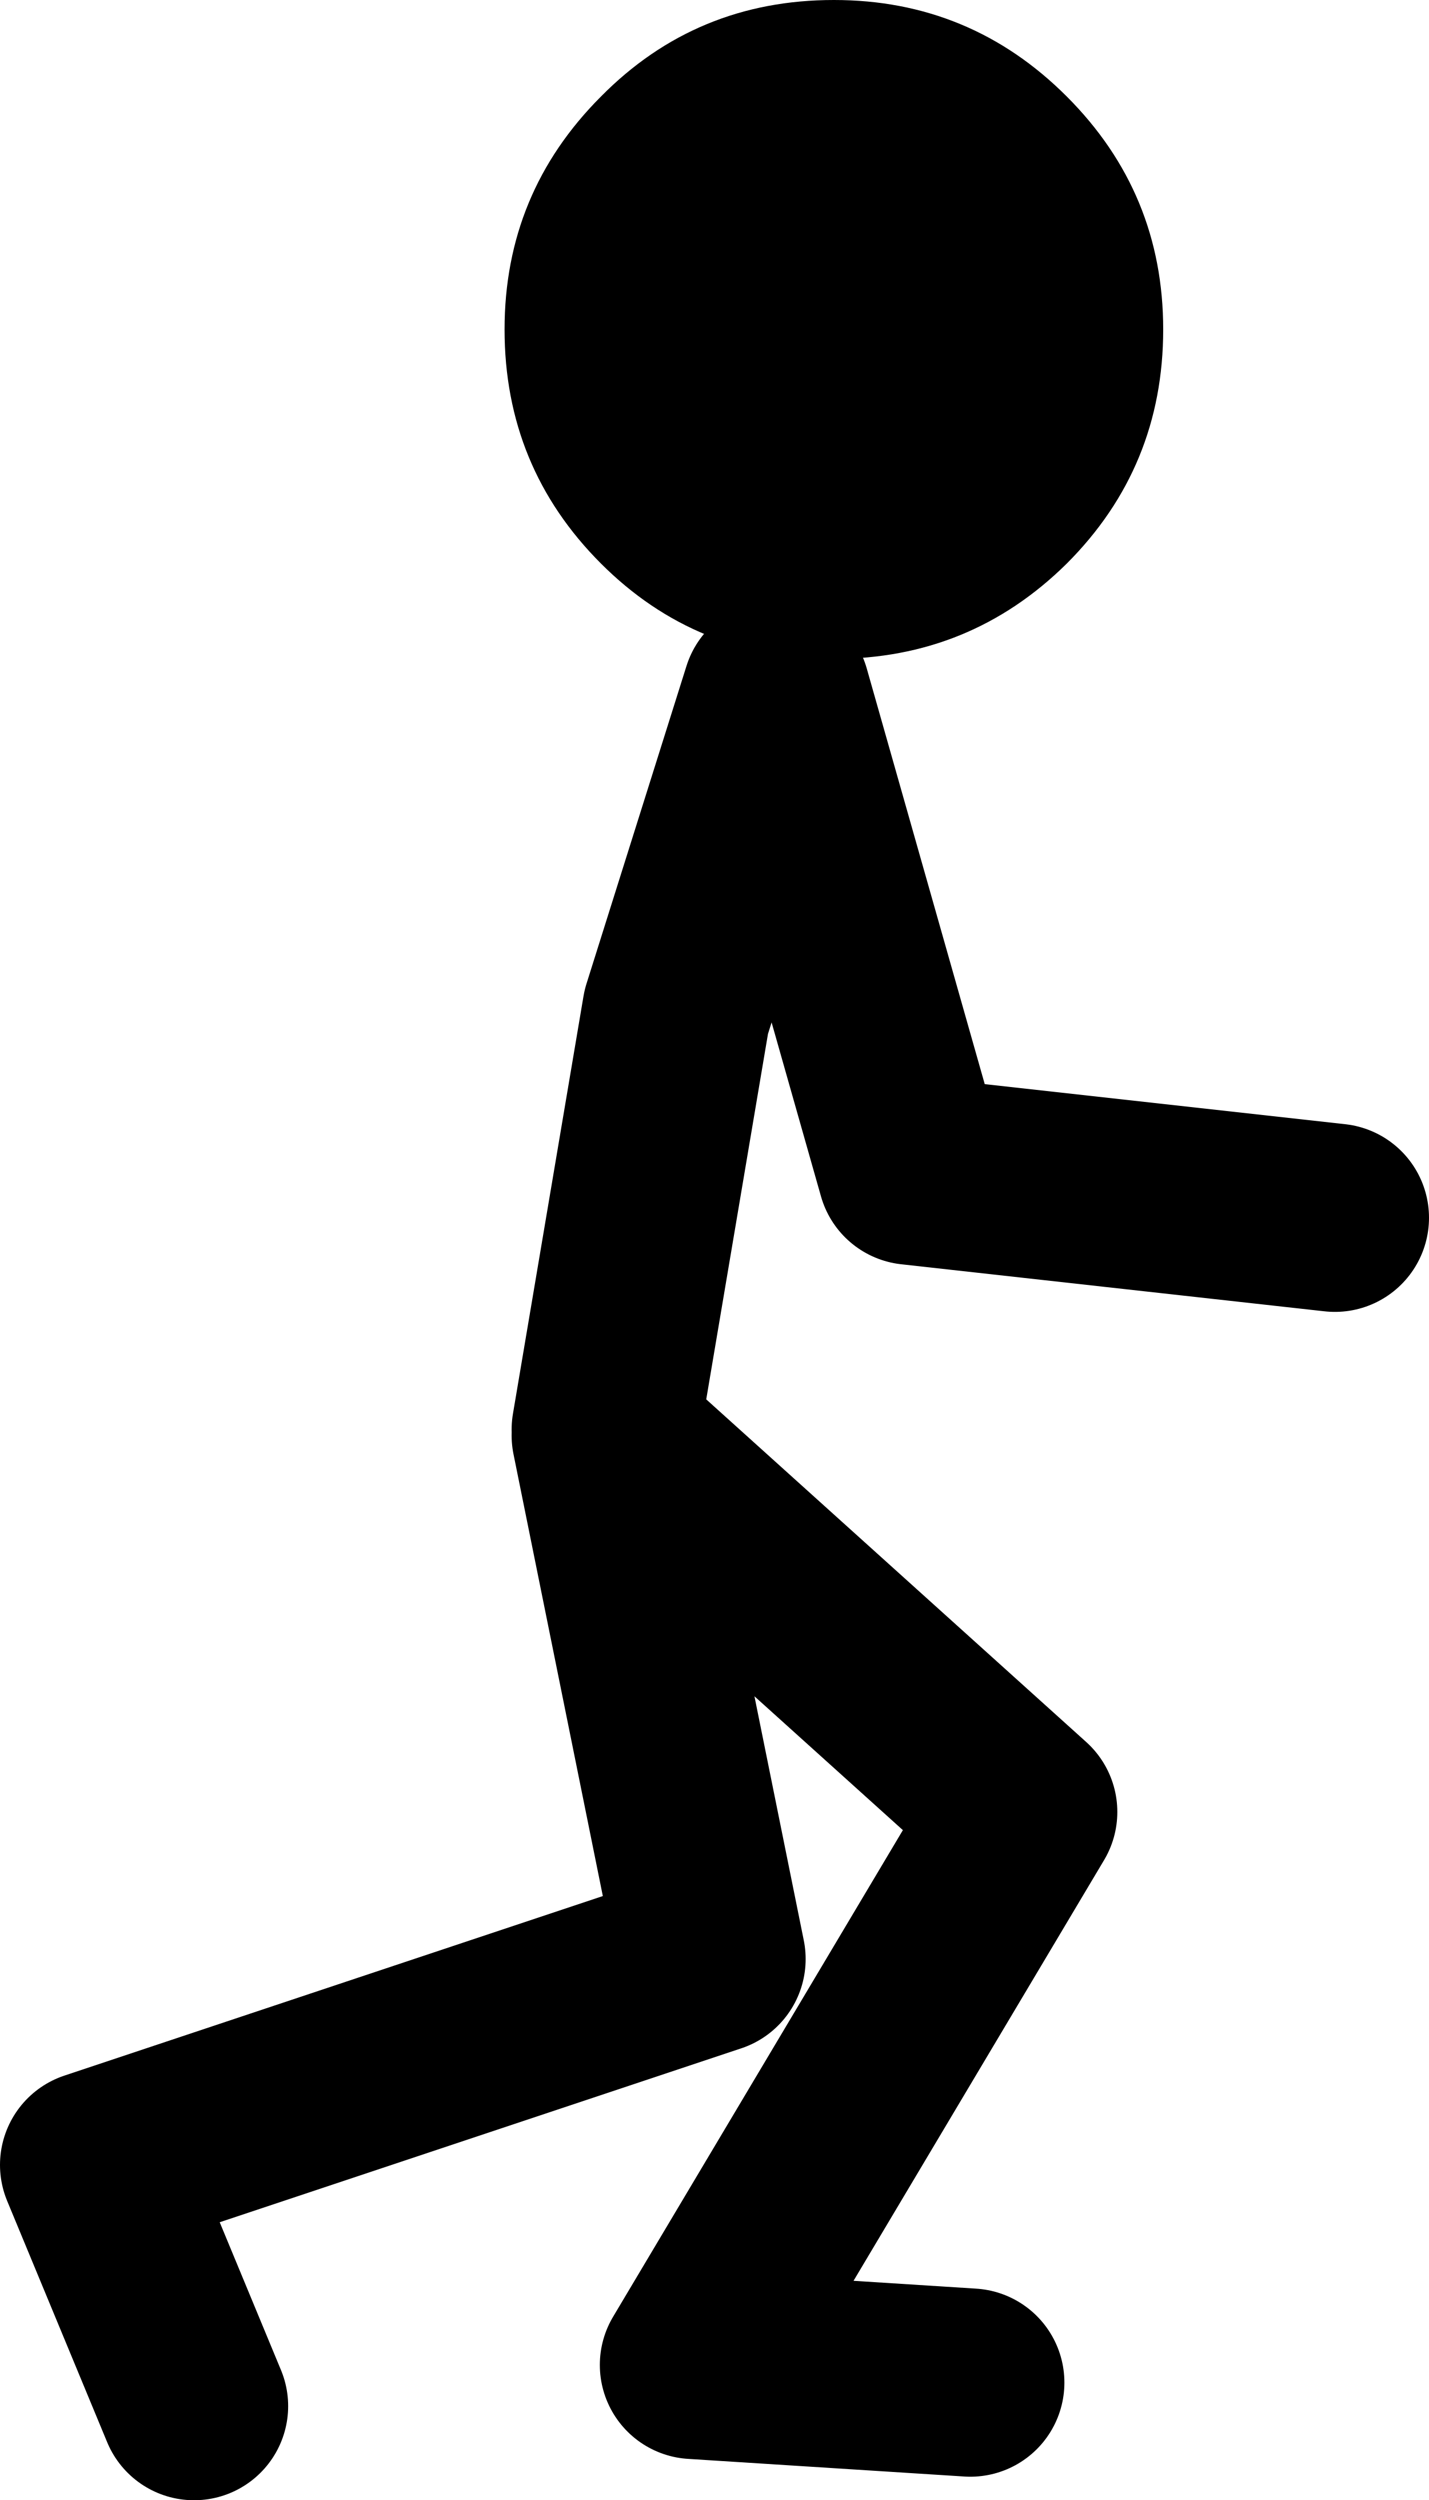
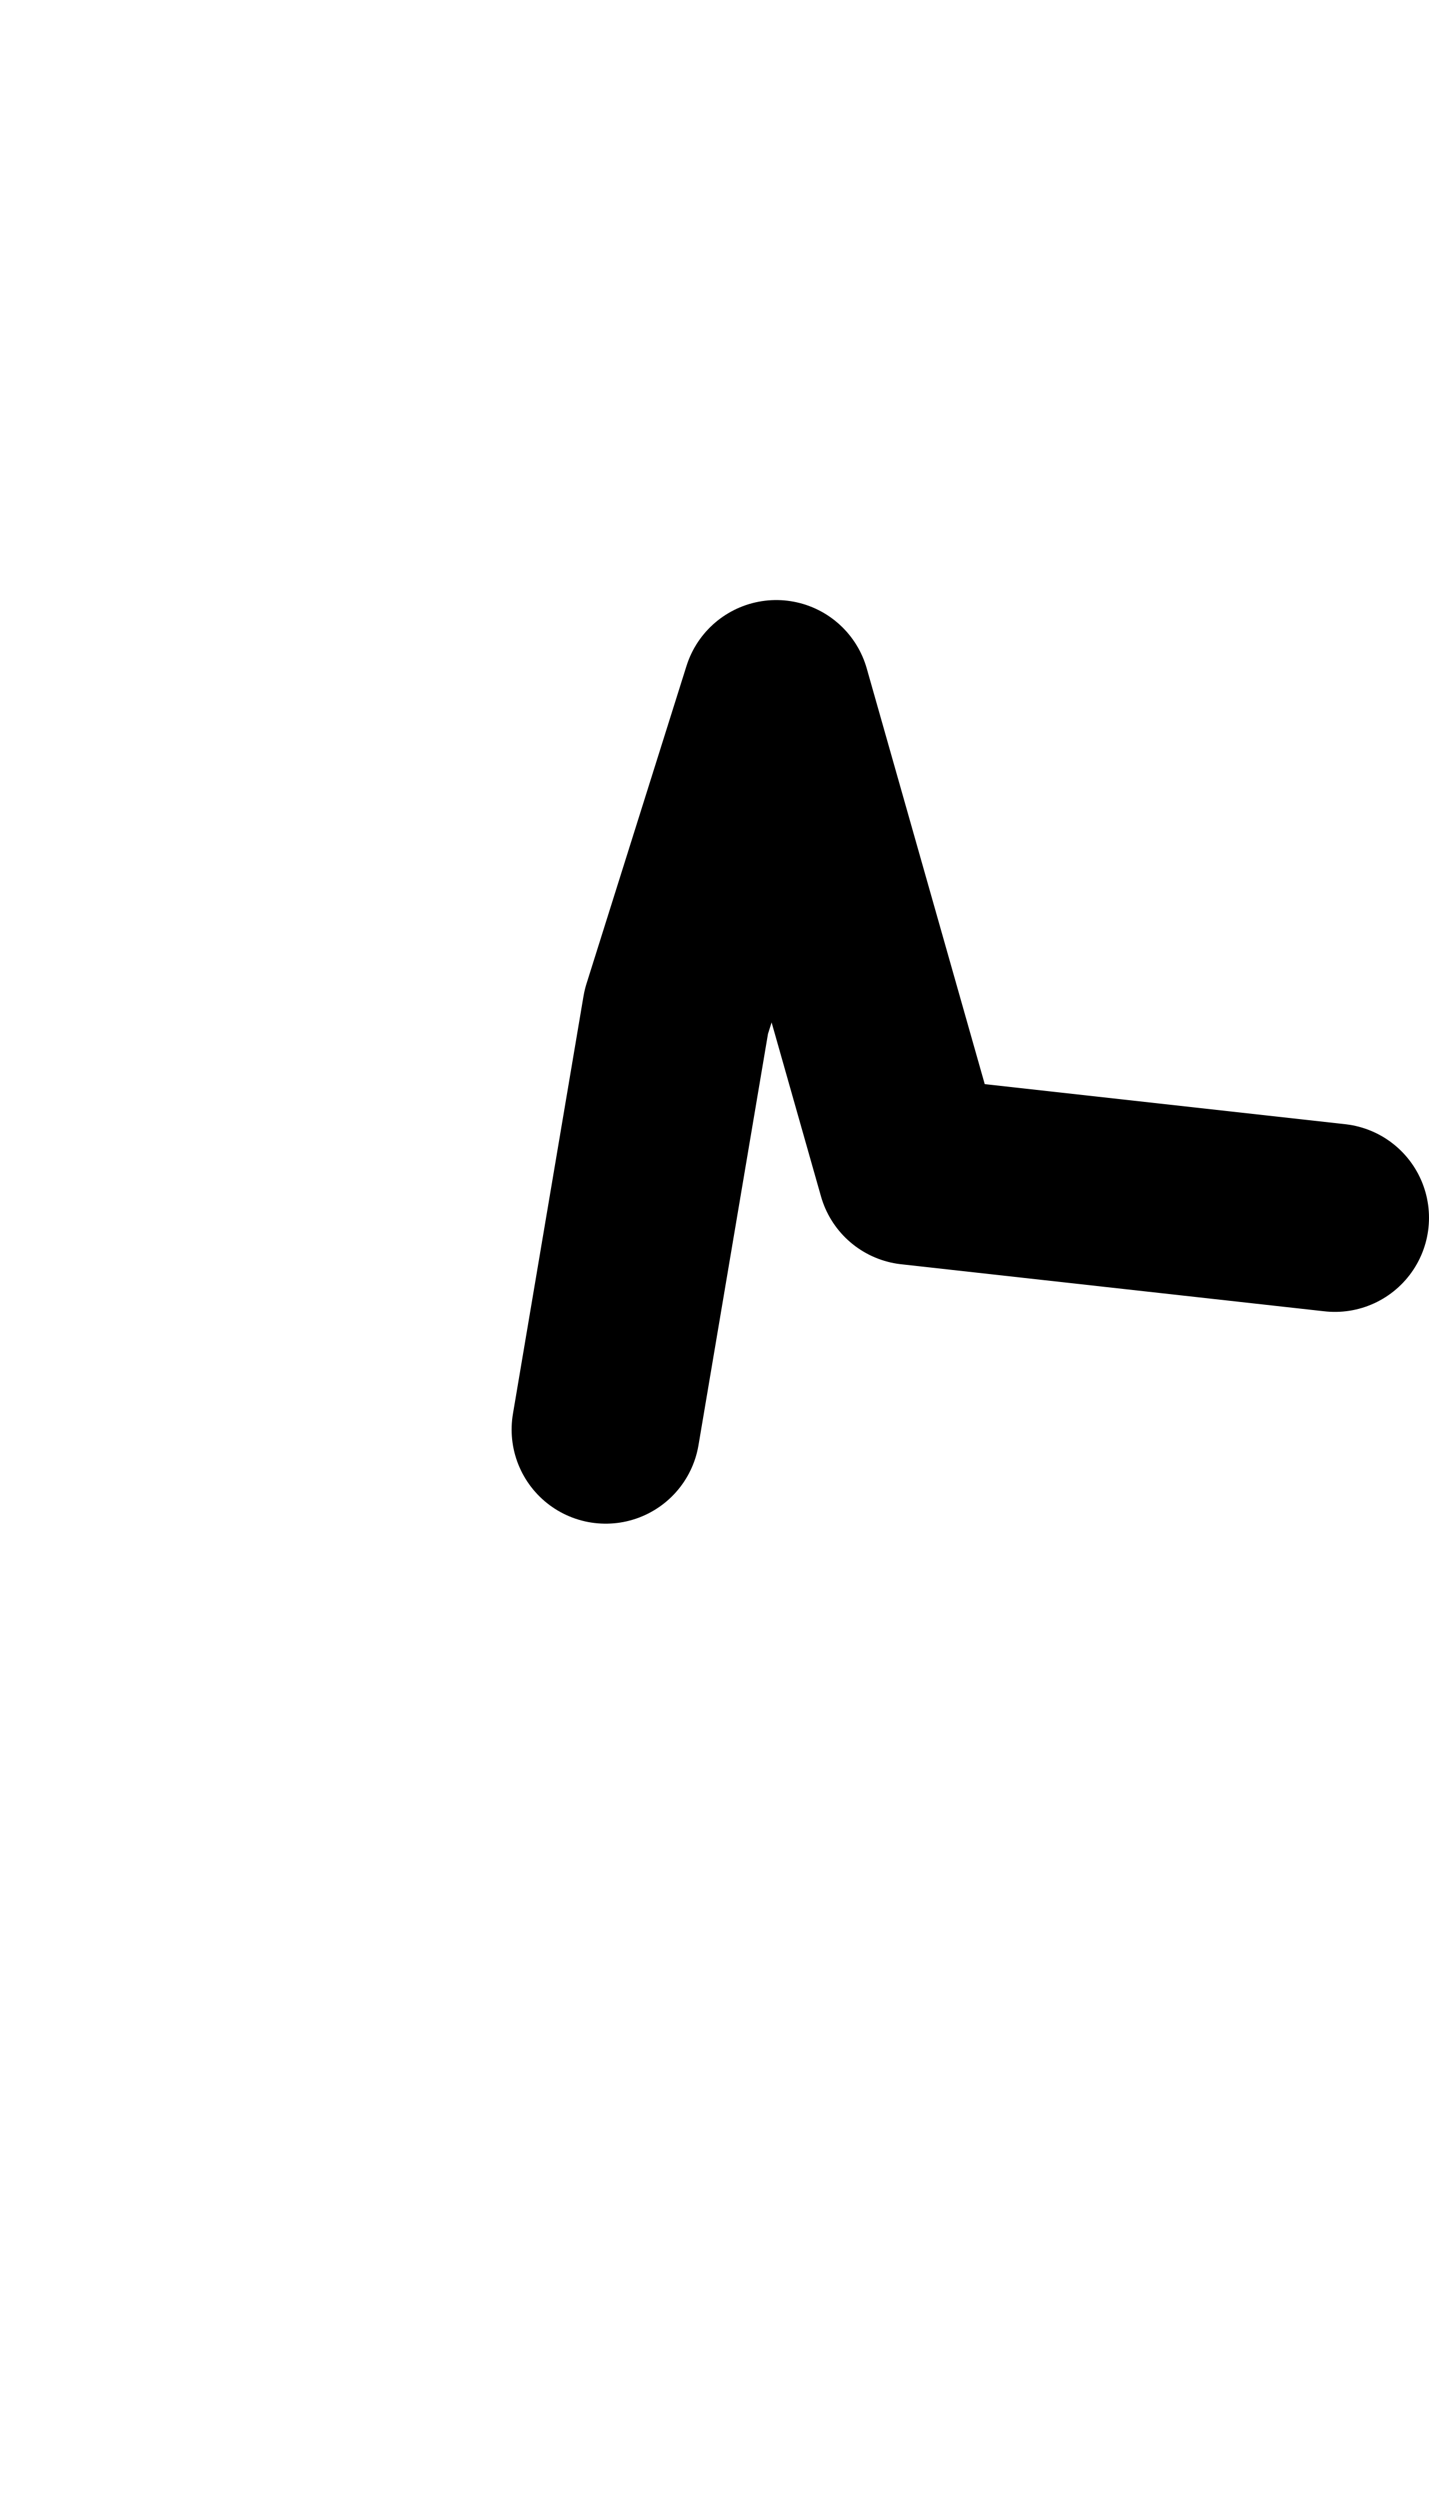
<svg xmlns="http://www.w3.org/2000/svg" height="106.25px" width="60.75px">
  <g transform="matrix(1.0, 0.0, 0.0, 1.0, 12.5, 101.0)">
-     <path d="M13.05 -77.05 Q8.95 -81.15 8.95 -87.0 8.95 -92.8 13.05 -96.9 17.1 -101.0 22.95 -101.0 28.75 -101.0 32.85 -96.9 36.95 -92.8 36.95 -87.0 36.95 -81.15 32.85 -77.05 28.75 -73.0 22.95 -73.0 17.1 -73.0 13.05 -77.05" fill="#000000" fill-rule="evenodd" stroke="none" />
-     <path d="M13.25 -40.25 L16.25 -58.0 20.5 -71.5 26.25 -51.25 44.25 -49.25 M-4.25 1.25 L-8.5 -9.0 17.75 -17.75 13.25 -40.0 31.0 -24.0 17.0 -0.5 28.75 0.25" fill="none" stroke="#000000" stroke-linecap="round" stroke-linejoin="round" stroke-width="8.0" />
+     <path d="M13.25 -40.25 L16.25 -58.0 20.5 -71.5 26.25 -51.25 44.25 -49.25 M-4.25 1.25 " fill="none" stroke="#000000" stroke-linecap="round" stroke-linejoin="round" stroke-width="8.0" />
  </g>
</svg>